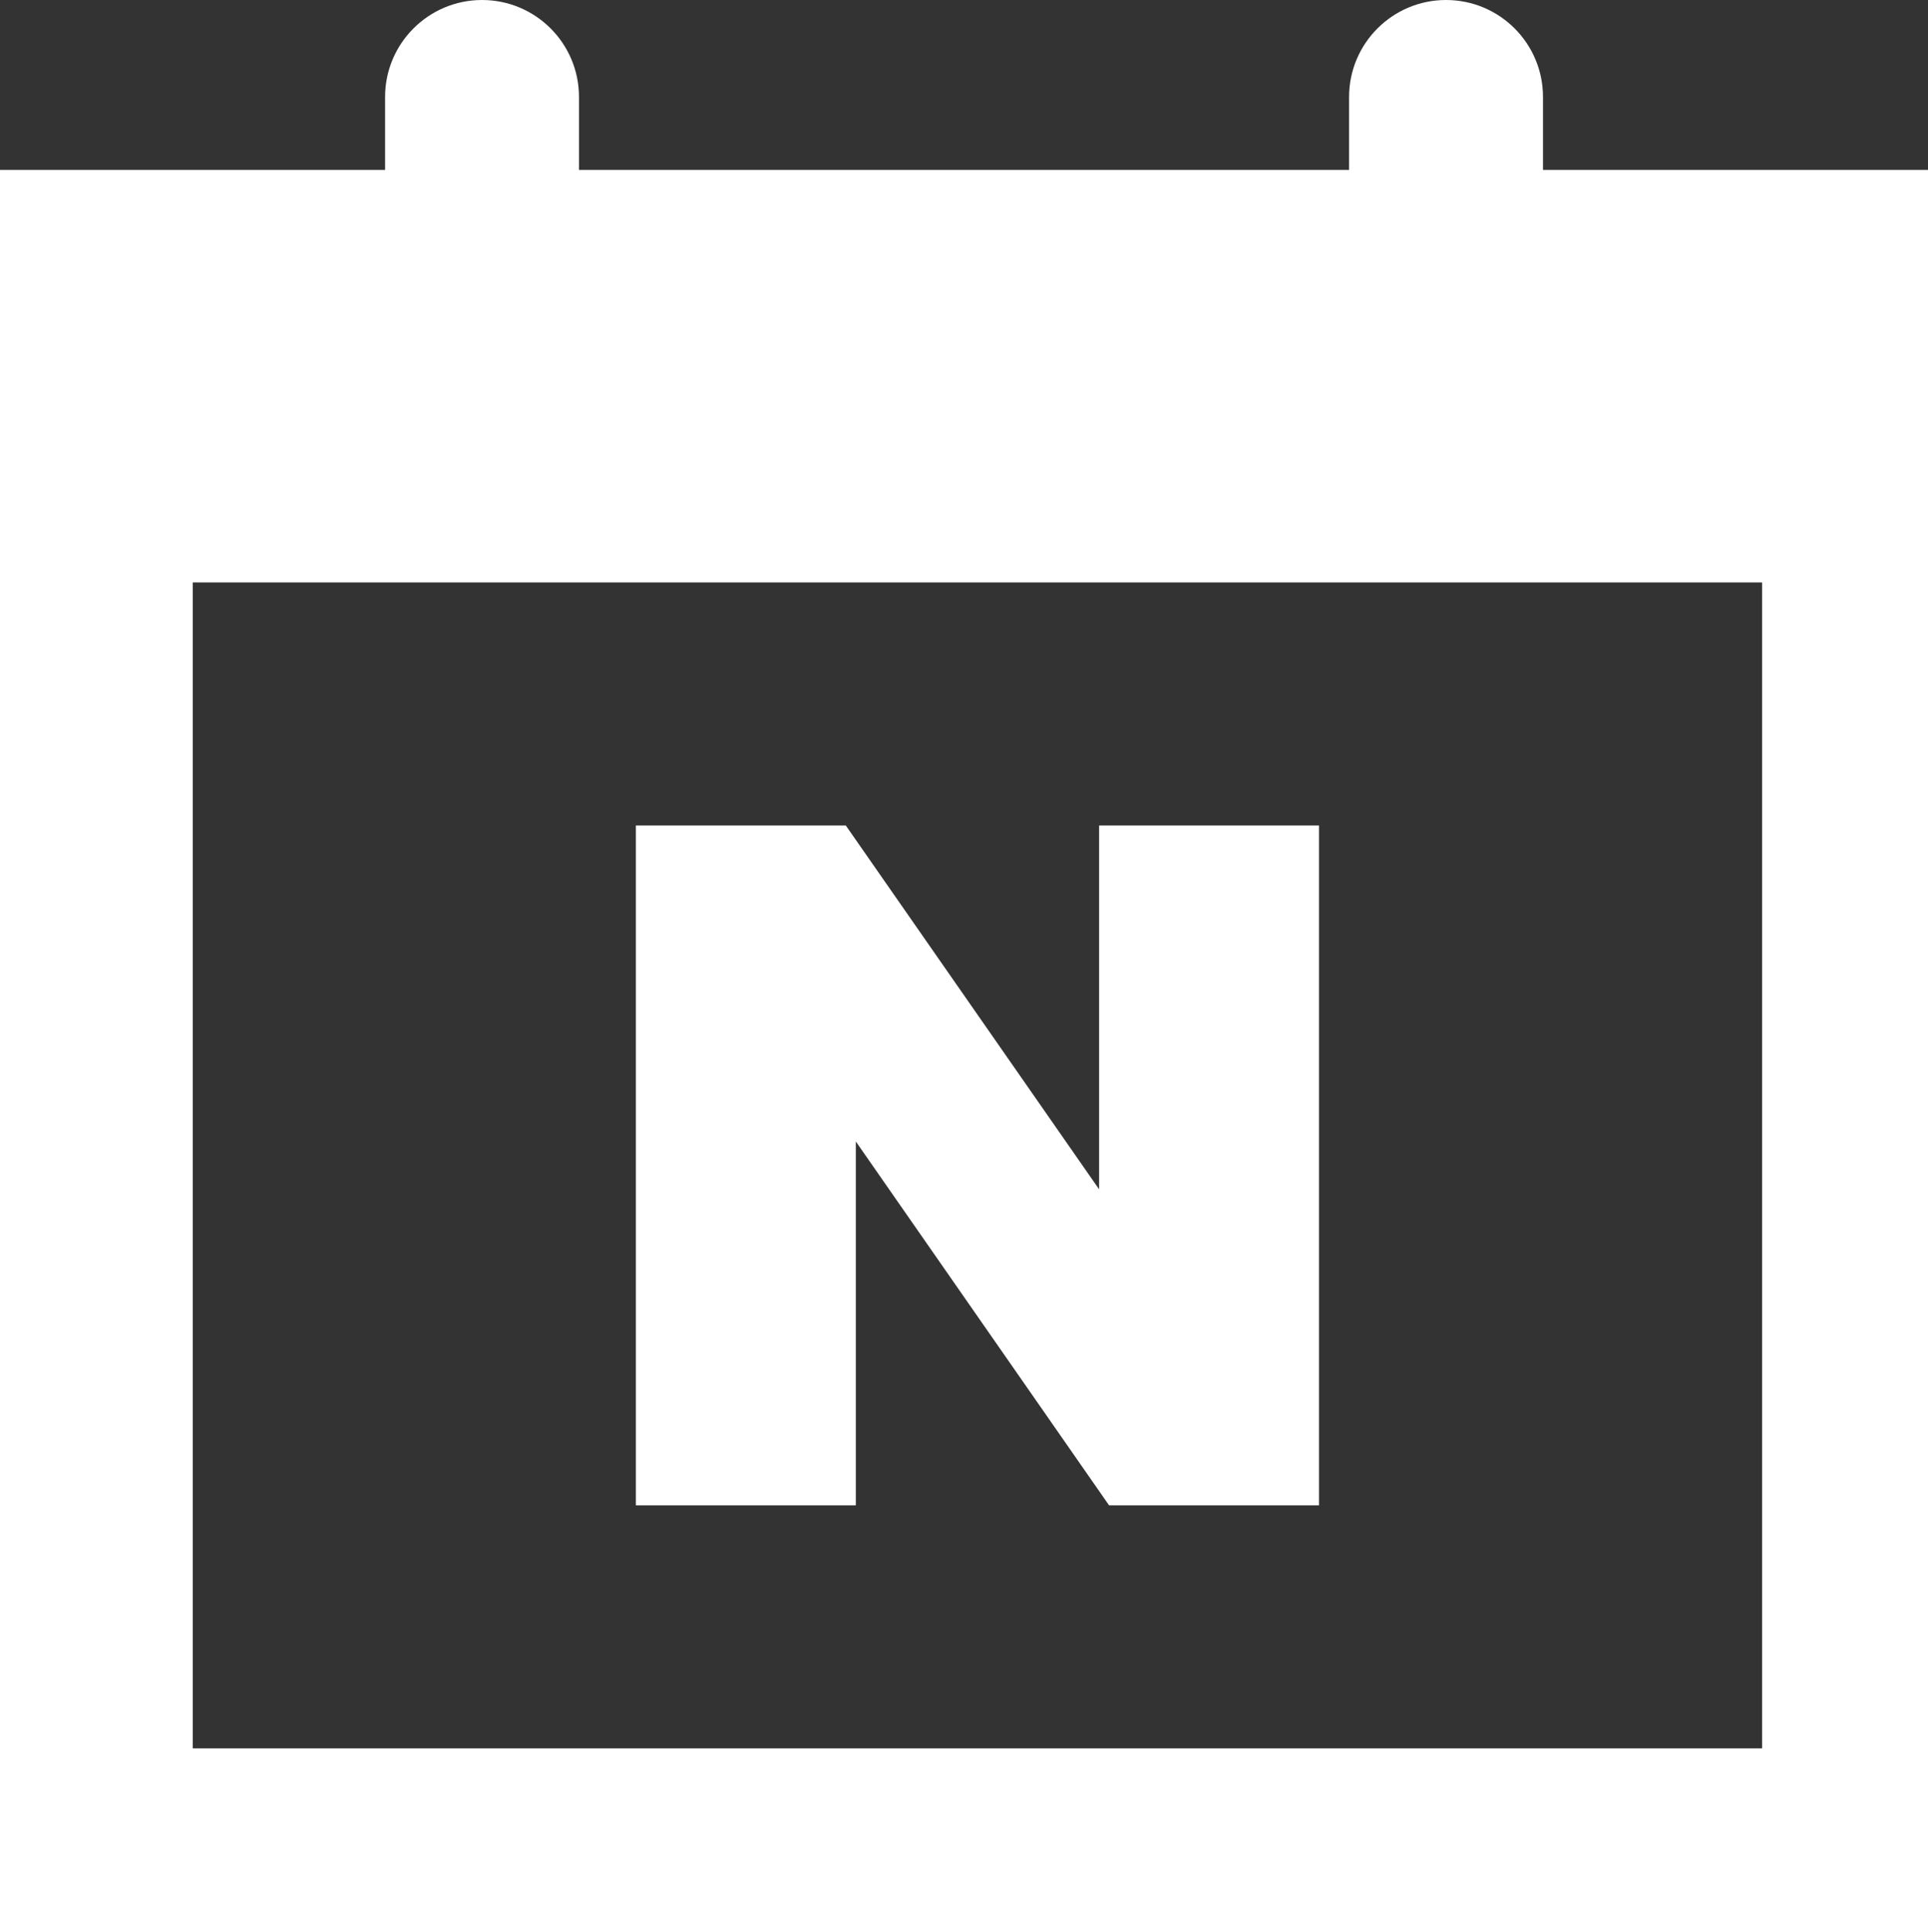
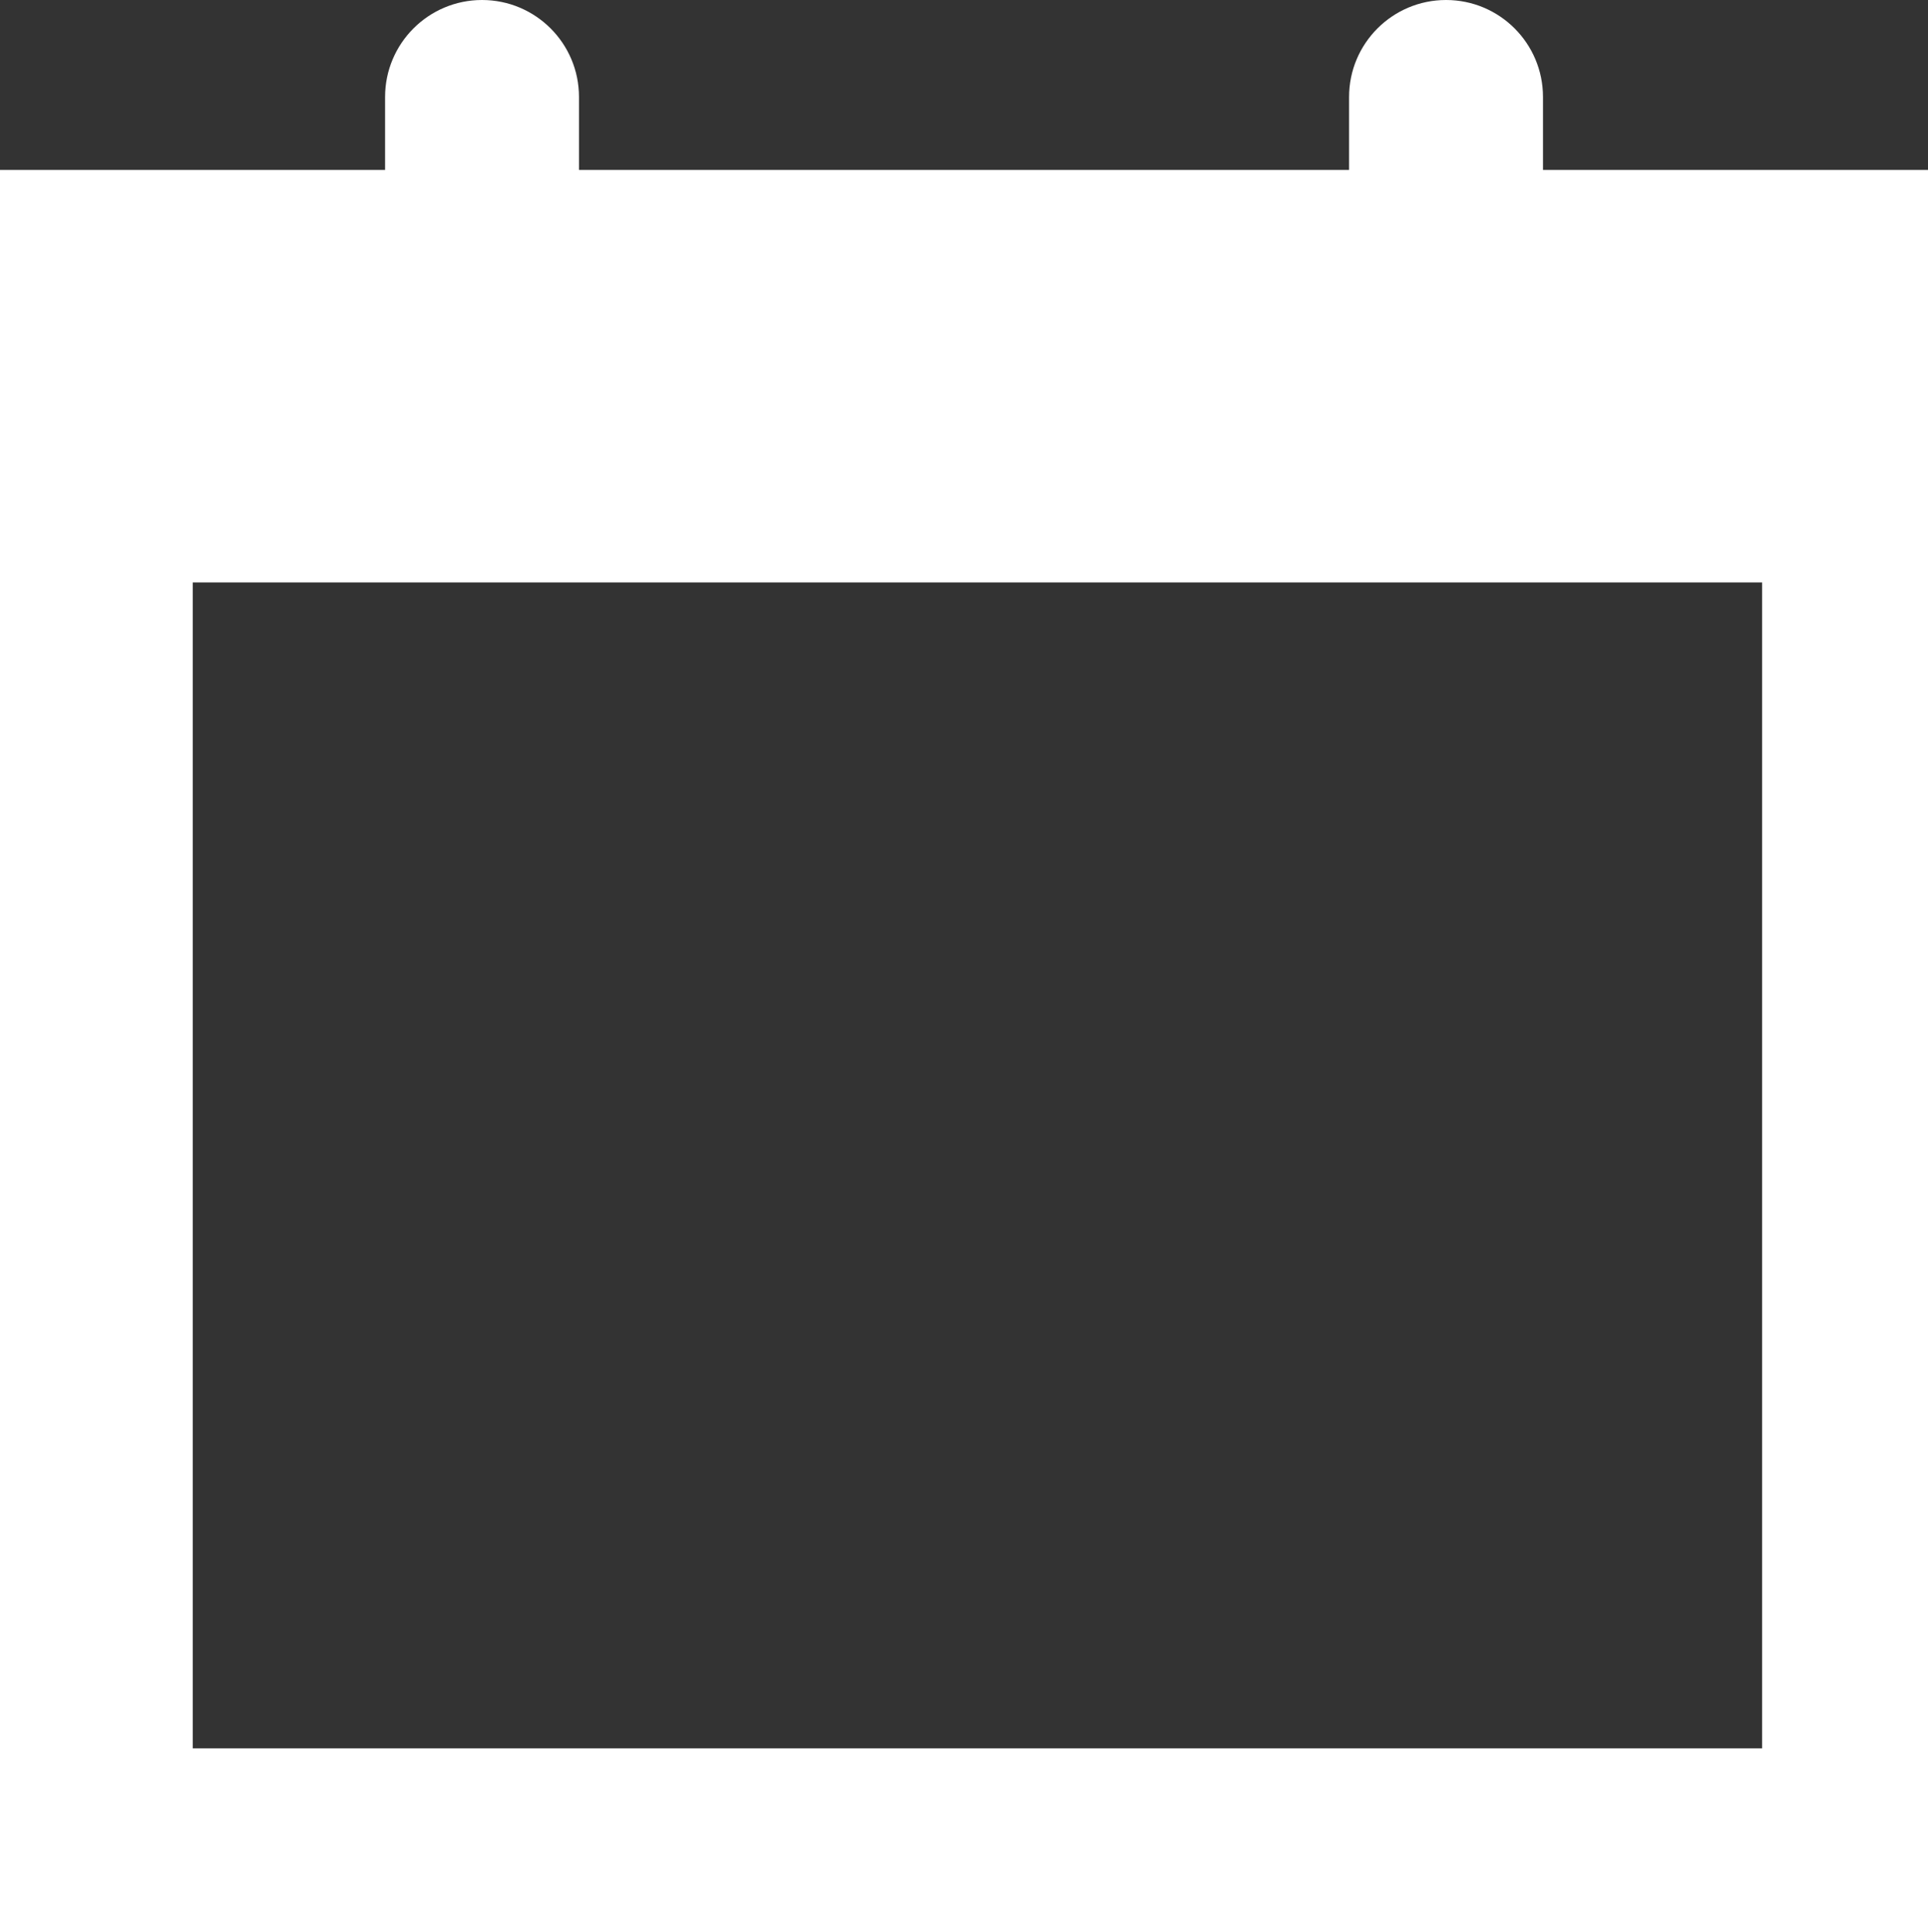
<svg xmlns="http://www.w3.org/2000/svg" id="_레이어_2" data-name="레이어 2" viewBox="0 0 288.54 289.14">
  <rect x="0" y="0" width="288.54" height="289.14" fill="#333333" stroke="none" />
  <defs>
    <style>
      .cls-1 {
        fill: #fff;
      }
    </style>
  </defs>
  <g id="Layer_1" data-name="Layer 1">
    <g>
      <path class="cls-1" d="M230.92,25.43v-10.92c0-8.02-6.5-14.51-14.51-14.51s-14.51,6.5-14.51,14.51v10.92h-115.25v-10.92c0-8.02-6.5-14.51-14.51-14.51s-14.51,6.5-14.51,14.51v10.92H0v263.71h288.54V25.43h-57.62ZM263.71,261.63H28.85V87.16h234.86v174.47Z" />
-       <polygon class="cls-1" points="128.08 170.82 165.98 225.27 197.4 225.27 197.4 123.53 164.49 123.53 164.49 177.98 126.58 123.53 95.16 123.53 95.16 225.27 128.08 225.27 128.08 170.82" />
    </g>
  </g>
</svg>